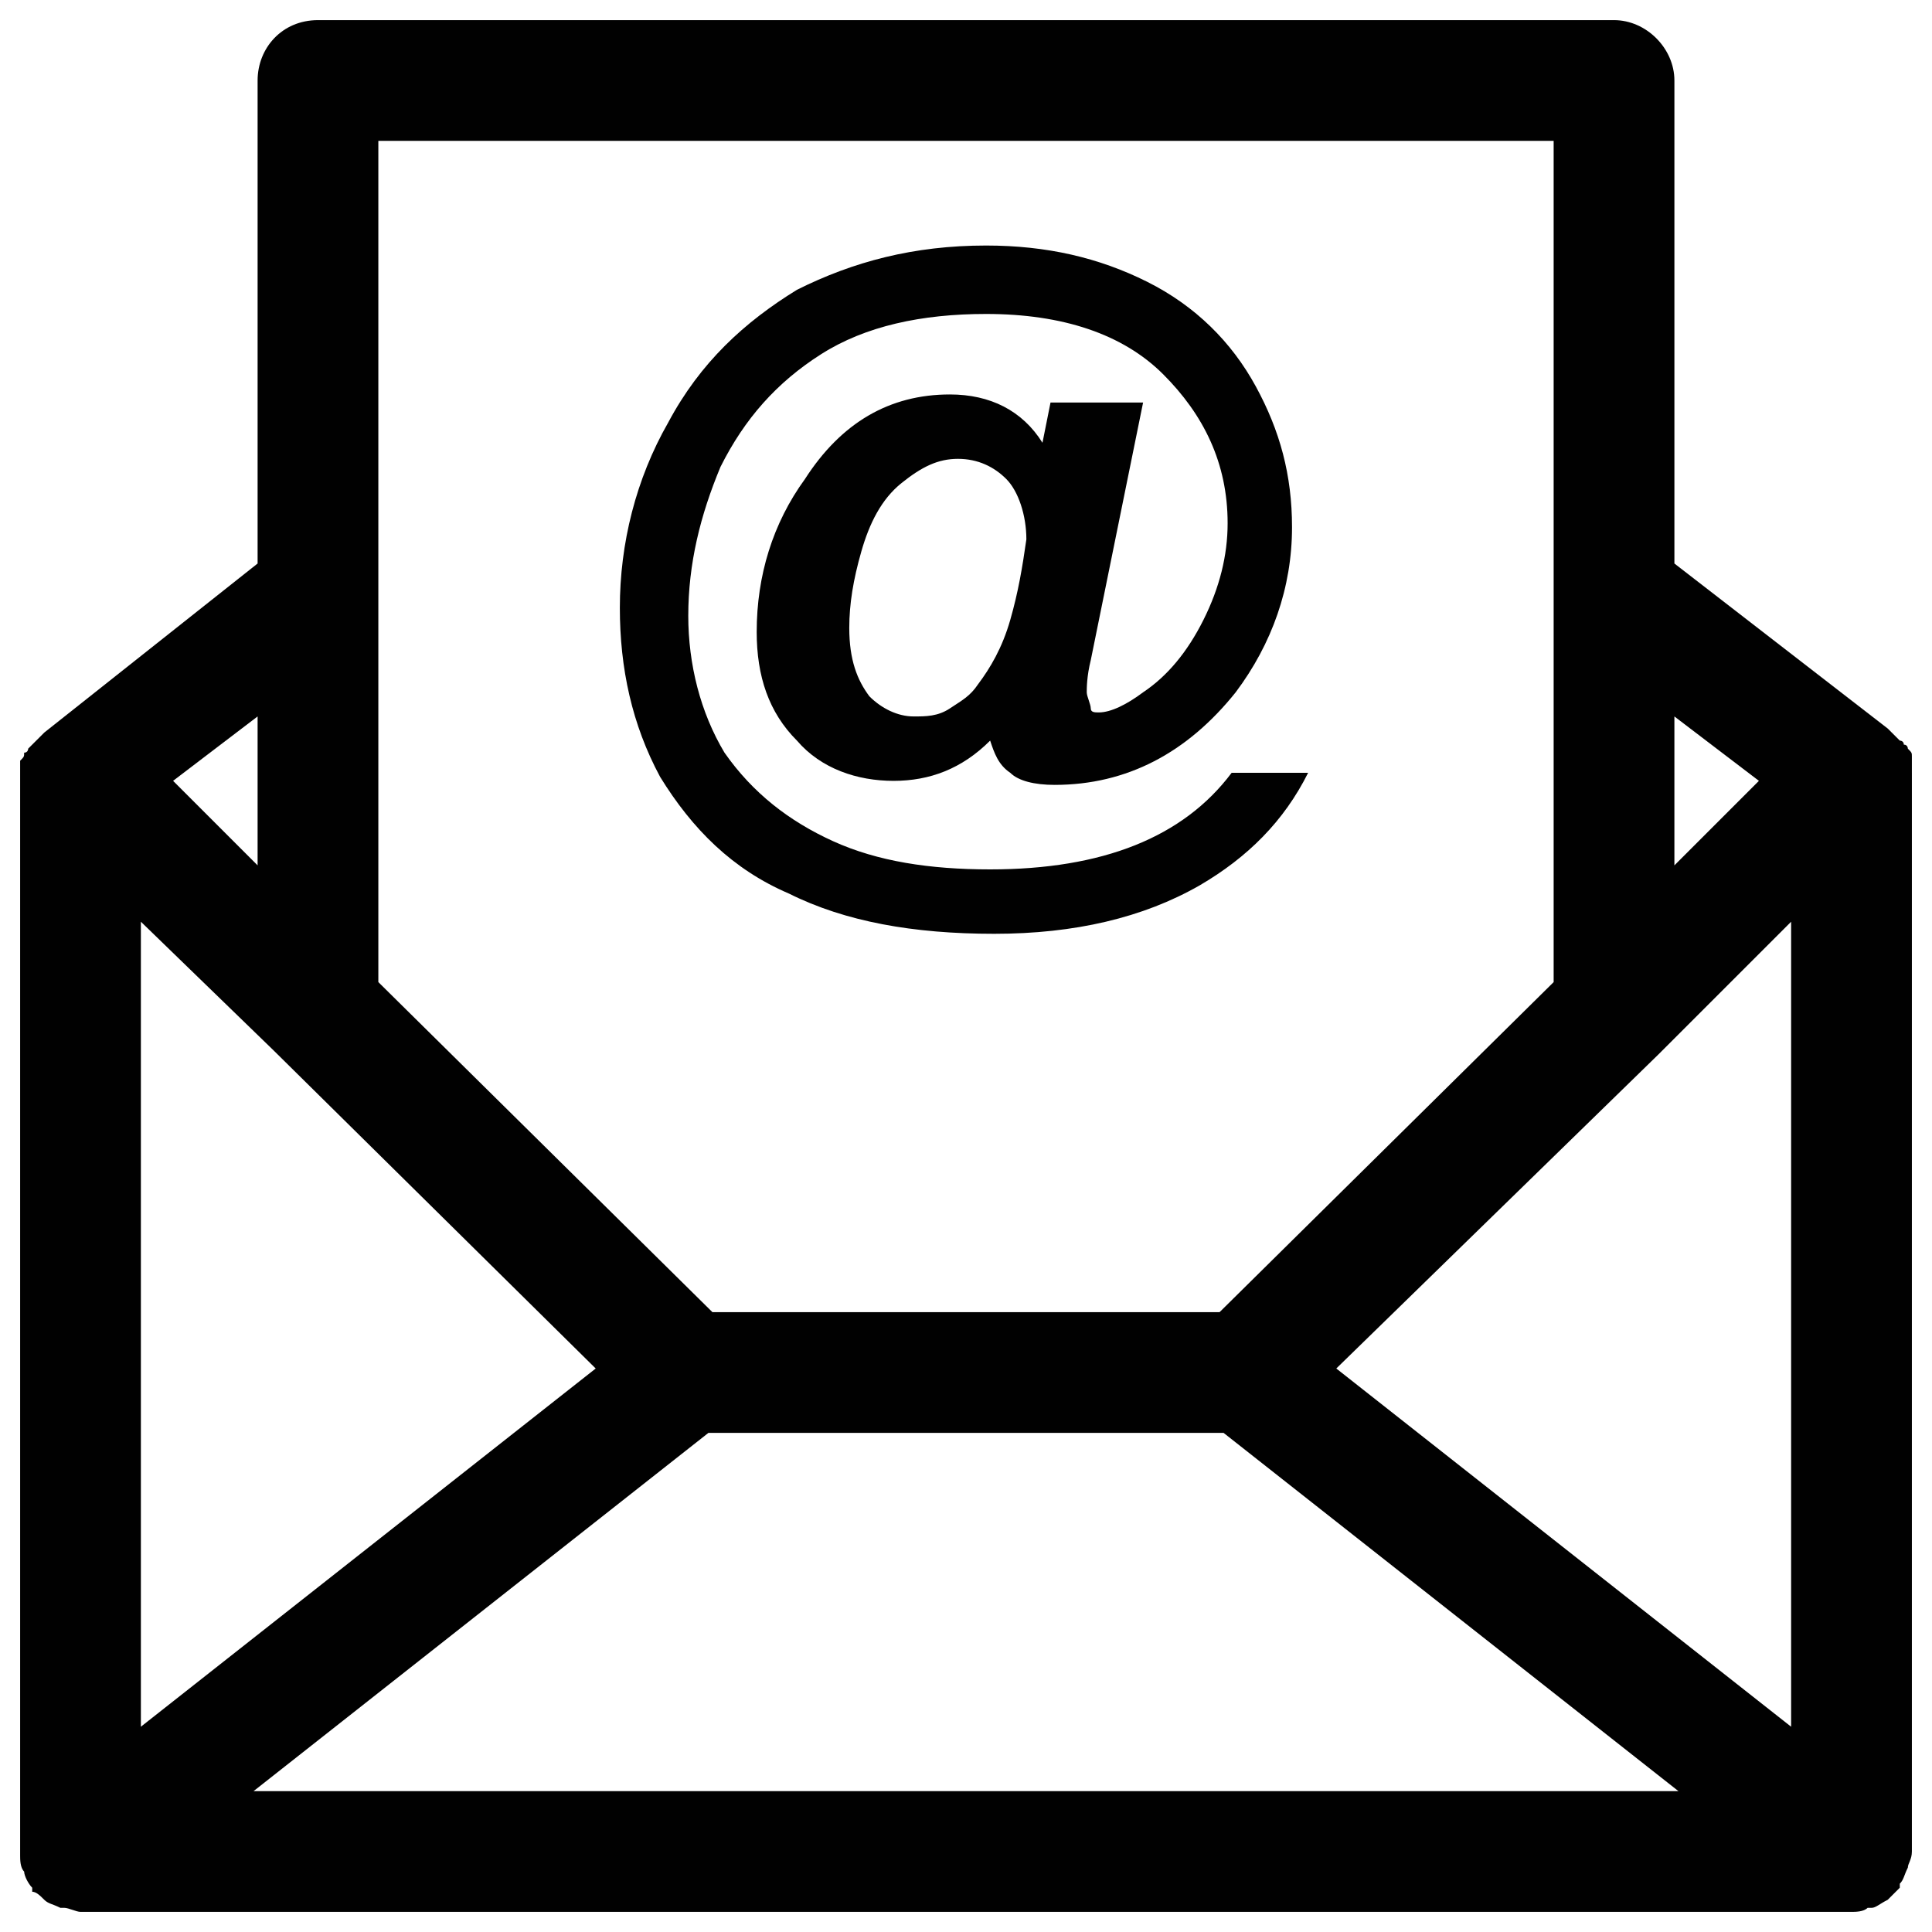
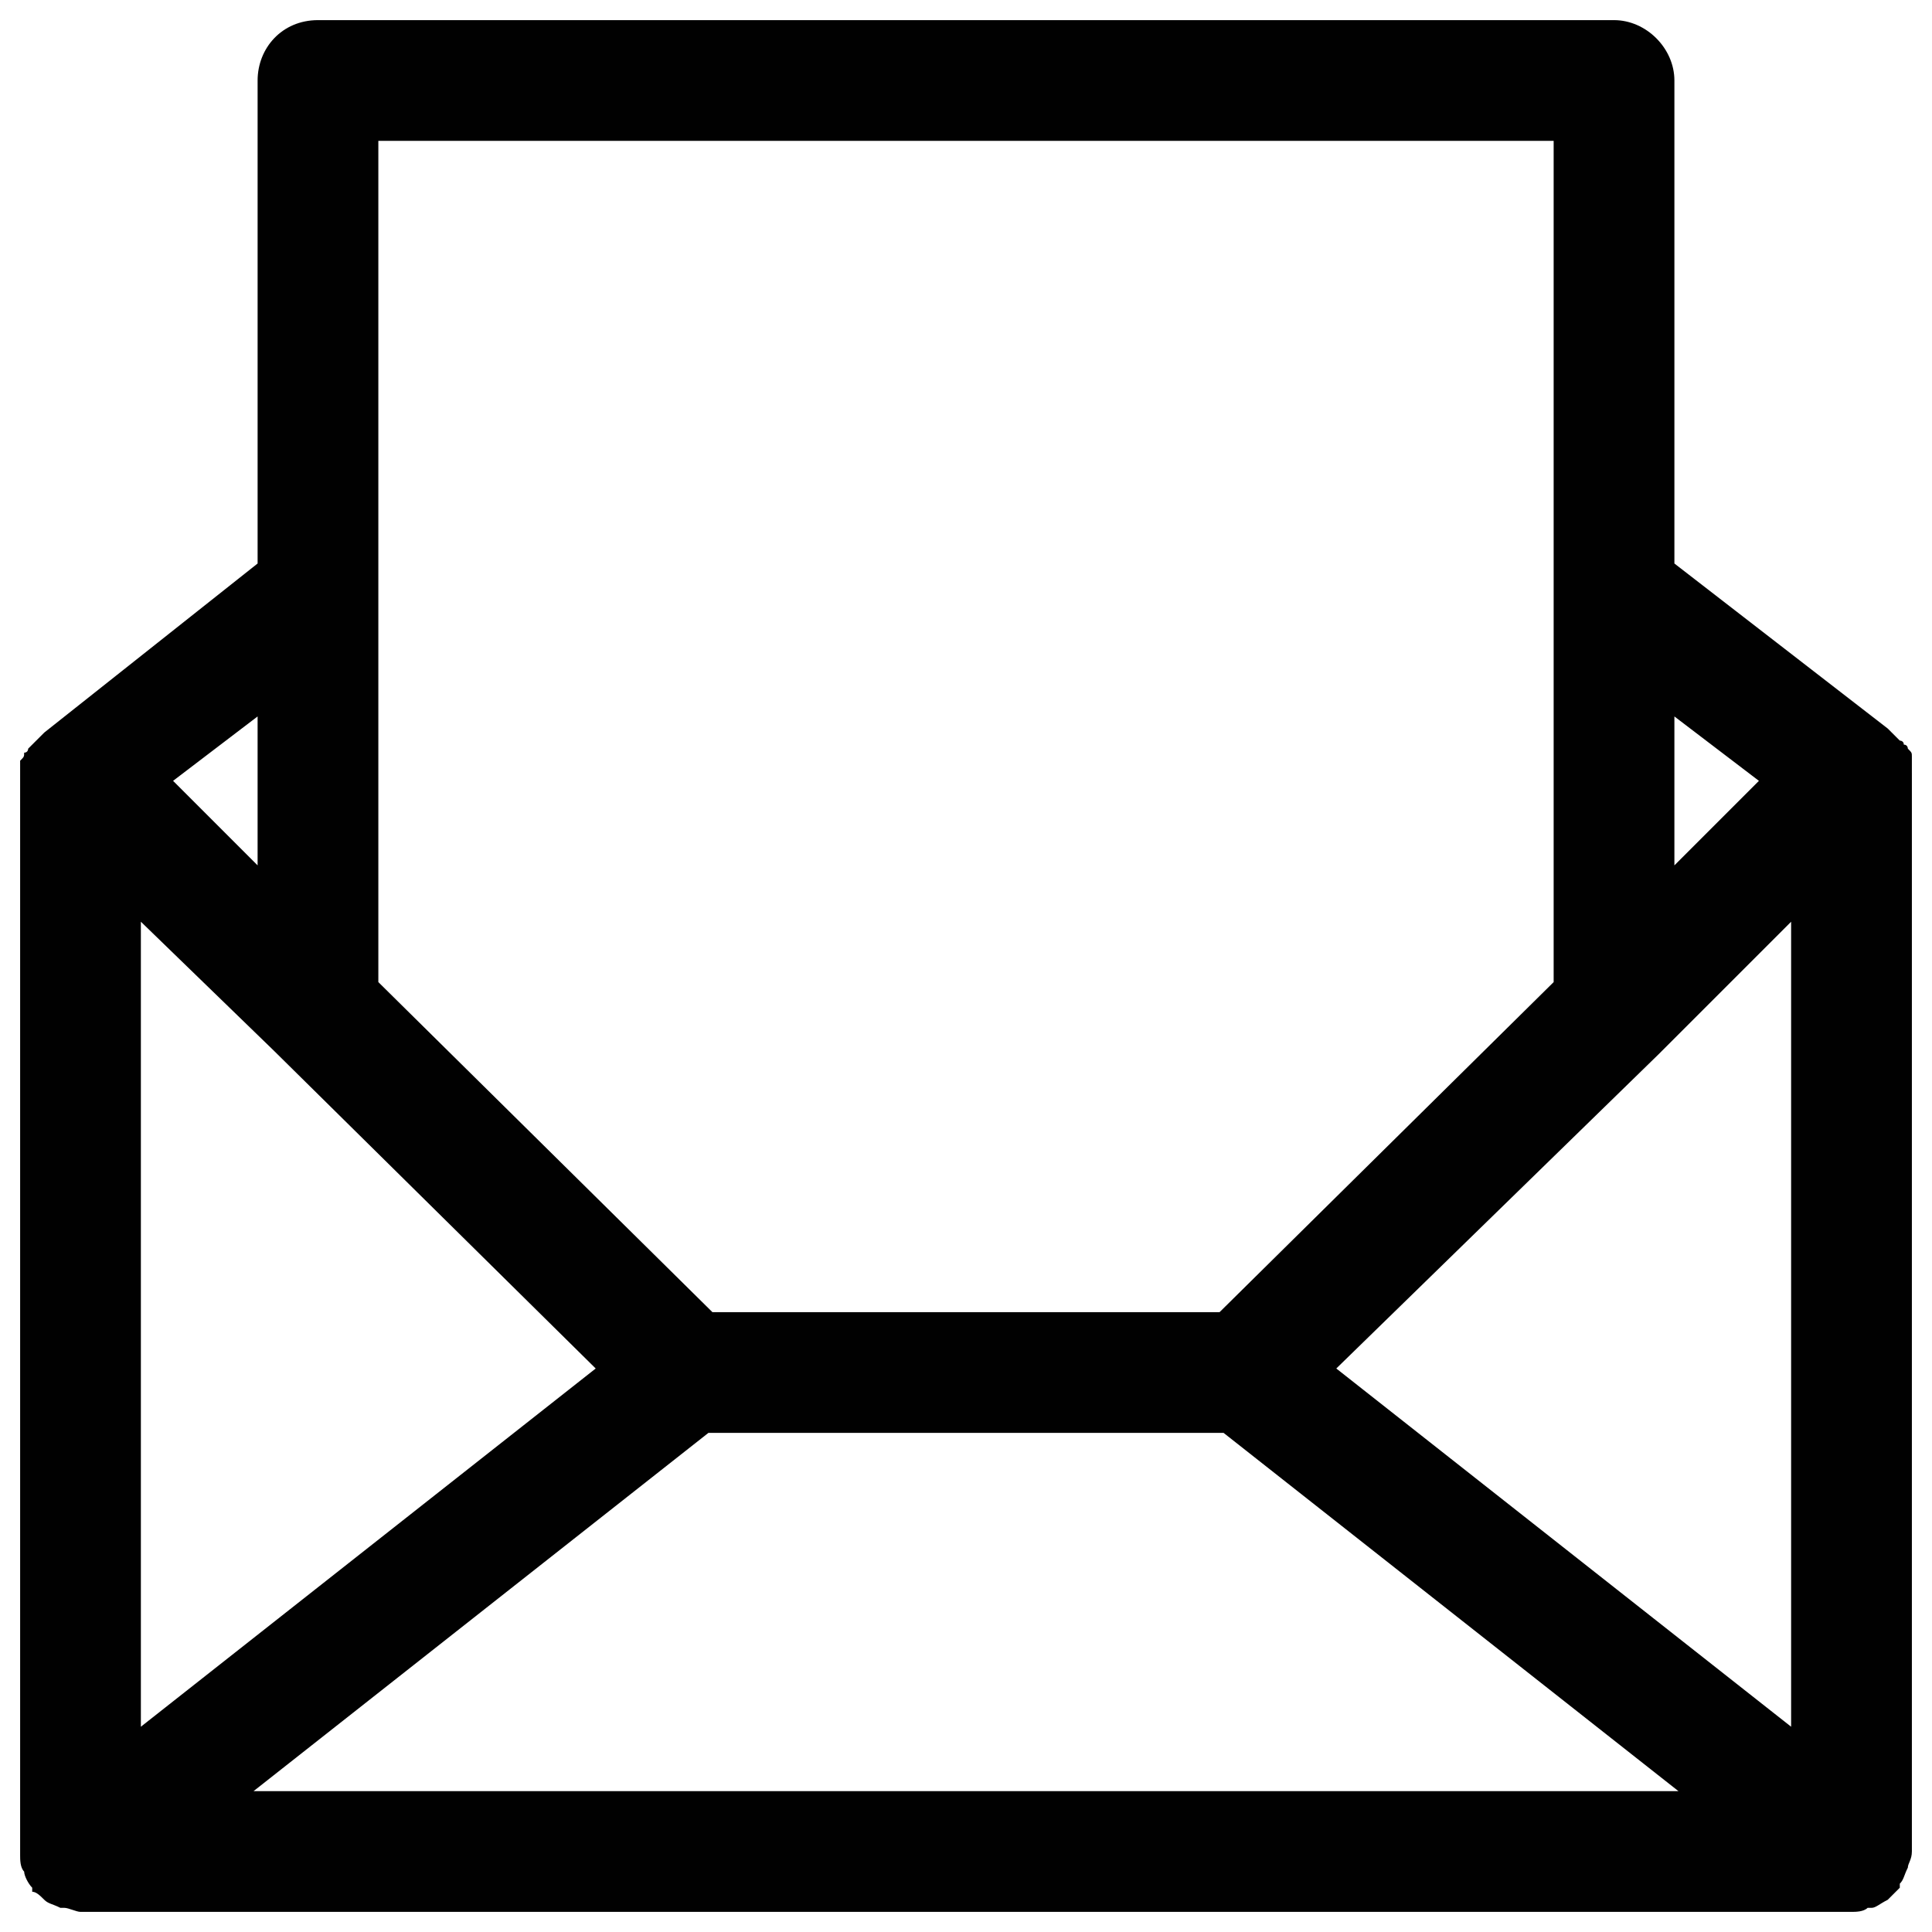
<svg xmlns="http://www.w3.org/2000/svg" id="Layer_1" enable-background="new 0 0 48 48" viewBox="0 0 48 48">
  <g fill="#010101">
    <path d="m47.5 19.2v-.1c0-.1 0-.1 0-.2v-.1c0-.1 0-.1-.1-.2 0 0 0-.1-.1-.1 0-.1-.1-.1-.1-.1s-.1-.1-.1-.1-.1-.1-.1-.1 0 0-.1-.1l-5.3-4.1v-12c0-.8-.7-1.5-1.5-1.5h-32.2c-.9 0-1.5.7-1.5 1.5v12l-5.3 4.2s0 0-.1.1c0 0-.1.1-.1.1s-.1.1-.1.1-.1.1-.1.1 0 .1-.1.1c0 .1 0 .1-.1.2v.1.2.1 26.7.1c0 .1 0 .3.1.4 0 .1.1.3.2.4v.1c.1 0 .2.1.3.2.1.1.2.1.4.2h.1c.1 0 .3.1.4.1h44c.1 0 .3 0 .4-.1h.1c.1 0 .2-.1.4-.2.1-.1.2-.2.3-.3 0 0 0 0 0-.1.1-.1.1-.2.2-.4 0-.1.1-.2.1-.4 0 0 0 0 0-.1v-26.7c0 .1 0 .1 0 0zm-6.3 7c0-.1 0-.1 0 0l3.3-3.3v20l-11.3-8.9zm2.5-6.8-2.1 2.1v-3.7zm-5.1-15.9v20.9l-8.3 8.2h-6.3-6.3l-8.3-8.2v-20.9zm-31.8 22.6 8 7.9-11.3 8.9v-20zm-.4-8.3v3.7l-2.1-2.1zm-.1 26.7 11.3-8.9h6.4 6.4l11.3 8.9z" />
-     <path d="m19.6 22.2c1.4.7 3.1 1 5.1 1s3.7-.4 5.1-1.2c1.2-.7 2.1-1.6 2.7-2.8h-1.9c-.6.8-1.4 1.4-2.4 1.8s-2.2.6-3.6.6c-1.5 0-2.8-.2-3.9-.7s-2-1.2-2.7-2.2c-.6-1-.9-2.2-.9-3.4 0-1.3.3-2.5.8-3.7.6-1.2 1.4-2.1 2.5-2.8s2.5-1 4.1-1c1.9 0 3.4.5 4.4 1.5s1.6 2.2 1.6 3.7c0 .8-.2 1.6-.6 2.4s-.9 1.4-1.5 1.8c-.4.3-.8.5-1.1.5-.1 0-.2 0-.2-.1s-.1-.3-.1-.4 0-.4.1-.8l1.3-6.4h-2.3l-.2 1c-.5-.8-1.3-1.2-2.3-1.2-1.5 0-2.7.7-3.6 2.1-.8 1.1-1.2 2.4-1.2 3.8 0 1.1.3 2 1 2.7.6.7 1.5 1 2.4 1s1.7-.3 2.4-1c.1.3.2.6.5.8.2.2.6.3 1.1.3 1.8 0 3.3-.8 4.5-2.3.9-1.2 1.4-2.6 1.4-4.1 0-1.3-.3-2.4-.9-3.5s-1.5-2-2.7-2.6-2.5-.9-4-.9c-1.8 0-3.3.4-4.7 1.1-1.3.8-2.4 1.8-3.2 3.3-.8 1.4-1.2 3-1.2 4.6 0 1.5.3 2.9 1 4.2.8 1.3 1.8 2.3 3.2 2.9zm5.5-6.8c-.2.7-.5 1.2-.8 1.6-.2.3-.4.4-.7.6s-.6.2-.9.2c-.4 0-.8-.2-1.1-.5-.3-.4-.5-.9-.5-1.7 0-.6.1-1.2.3-1.9s.5-1.3 1-1.7.9-.6 1.4-.6.9.2 1.2.5.5.9.5 1.5c-.1.7-.2 1.3-.4 2z" />
  </g>
</svg>